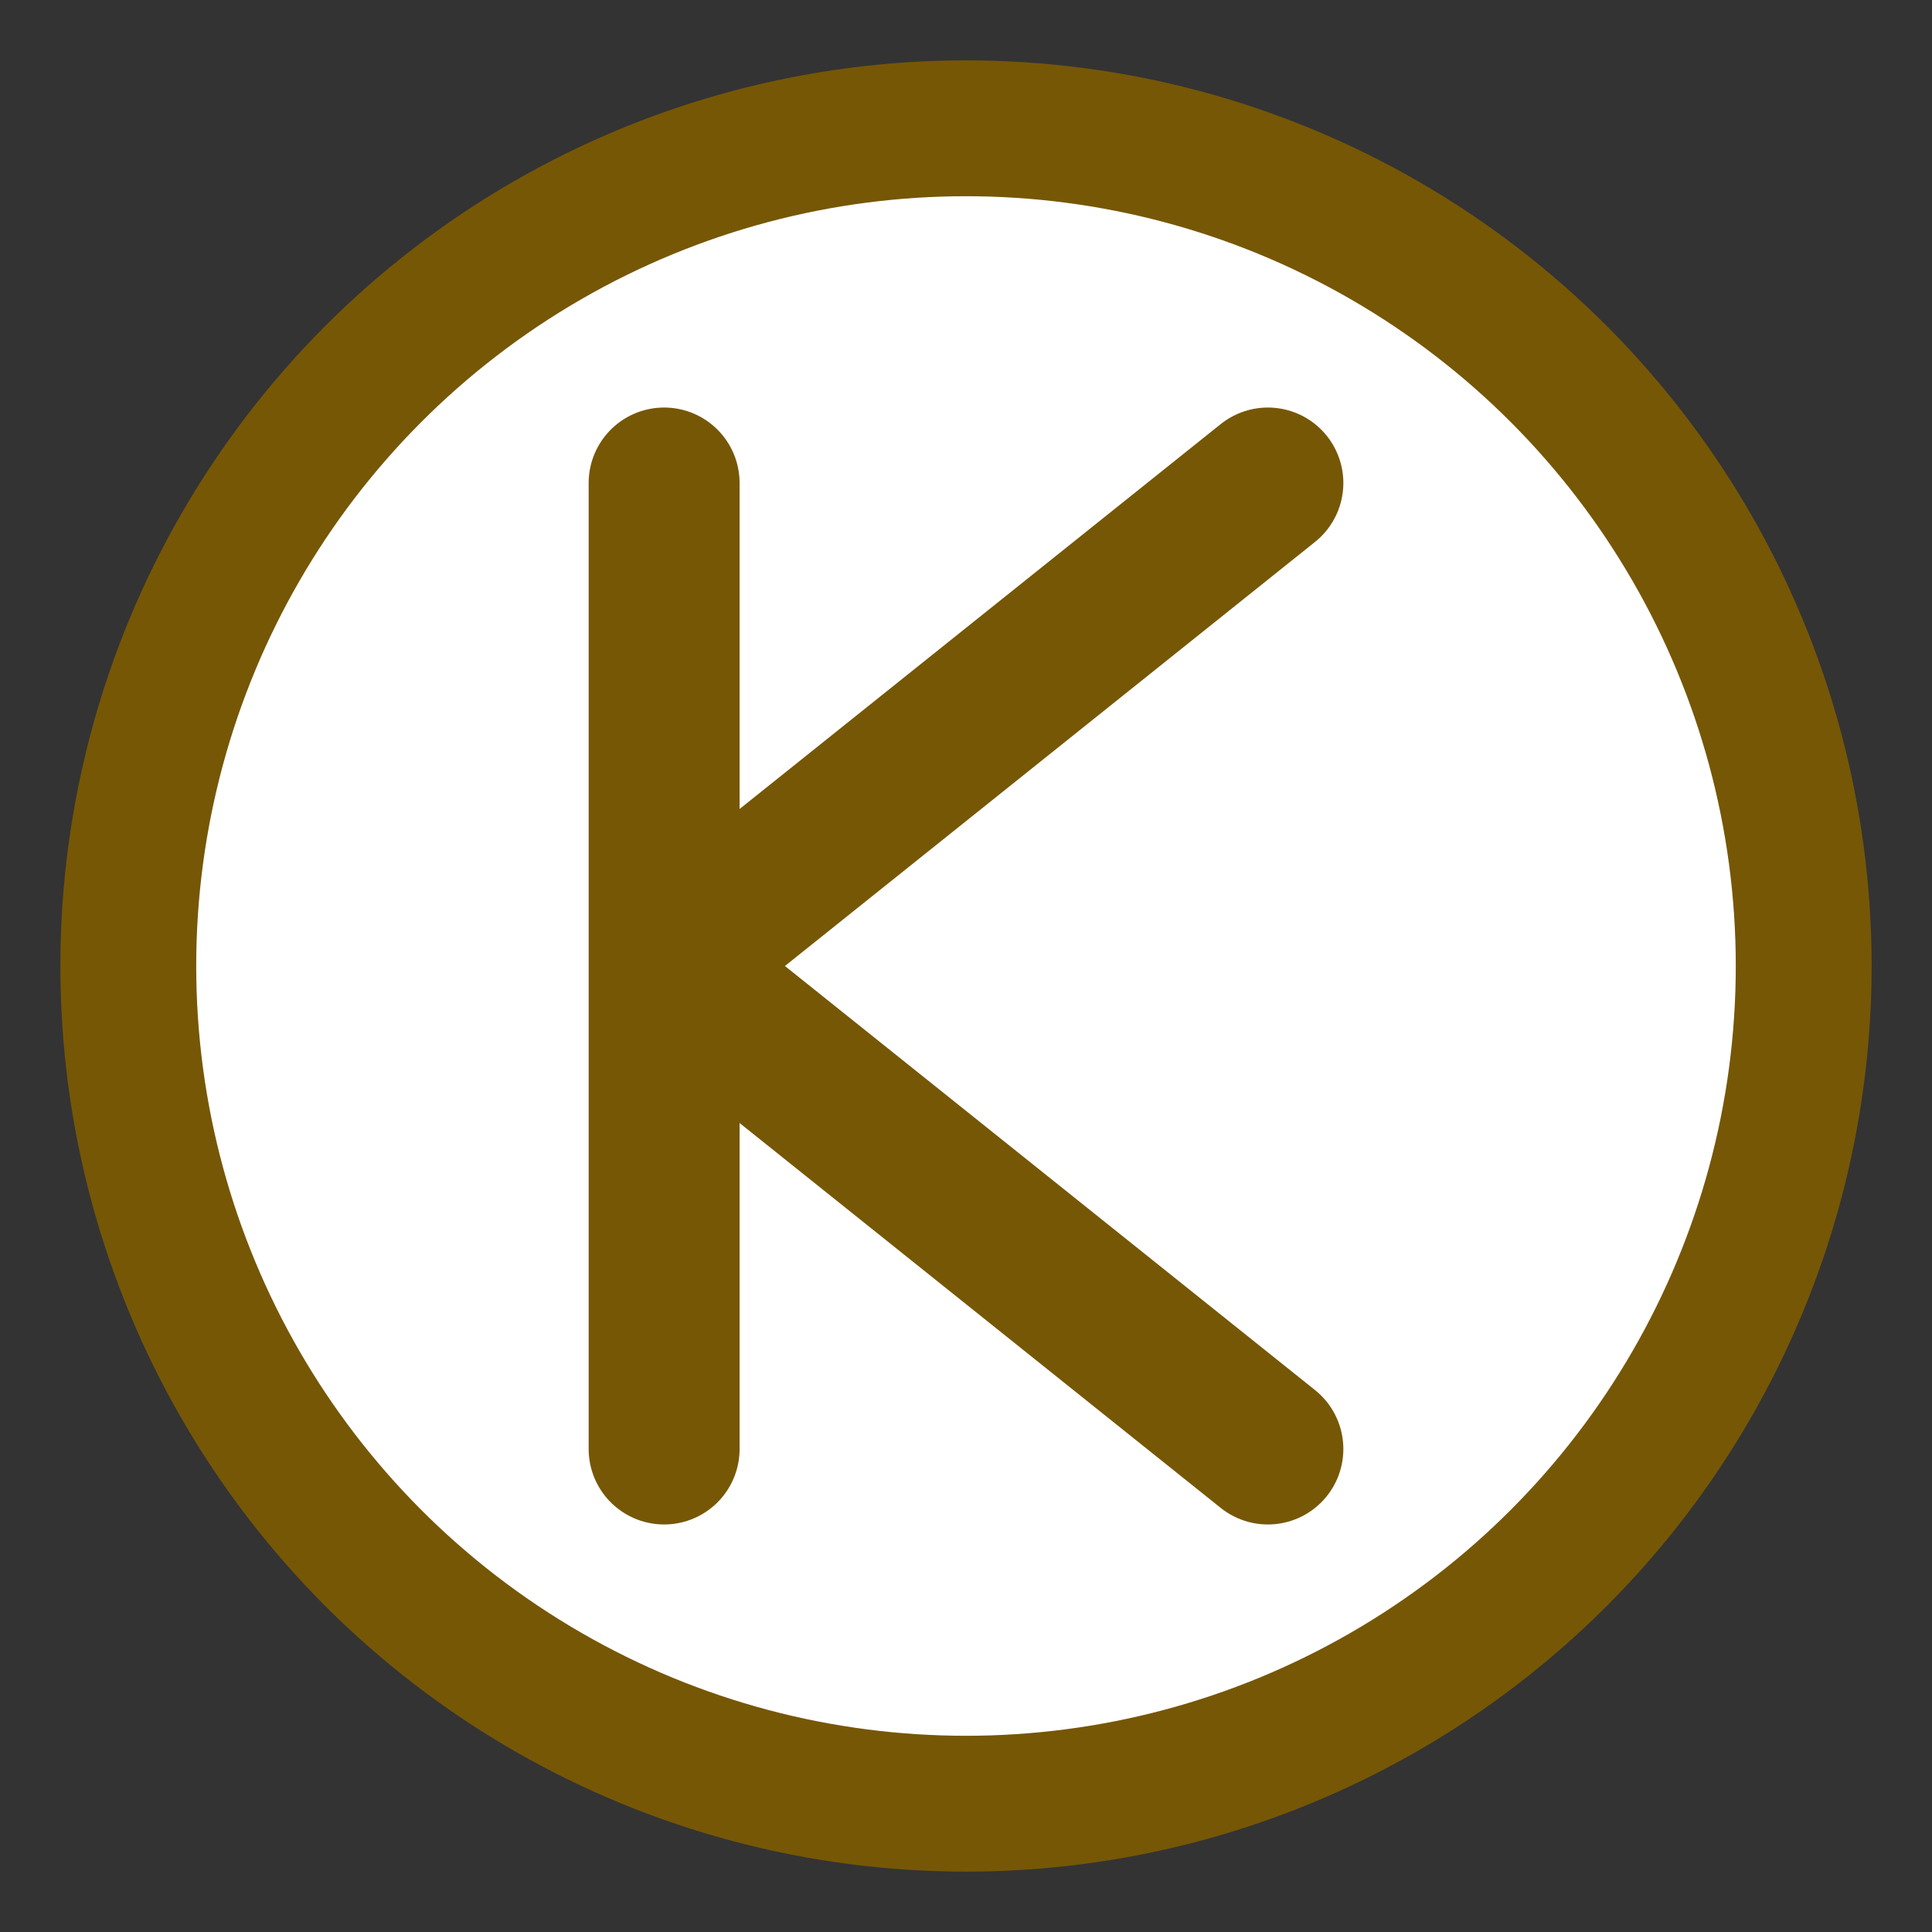
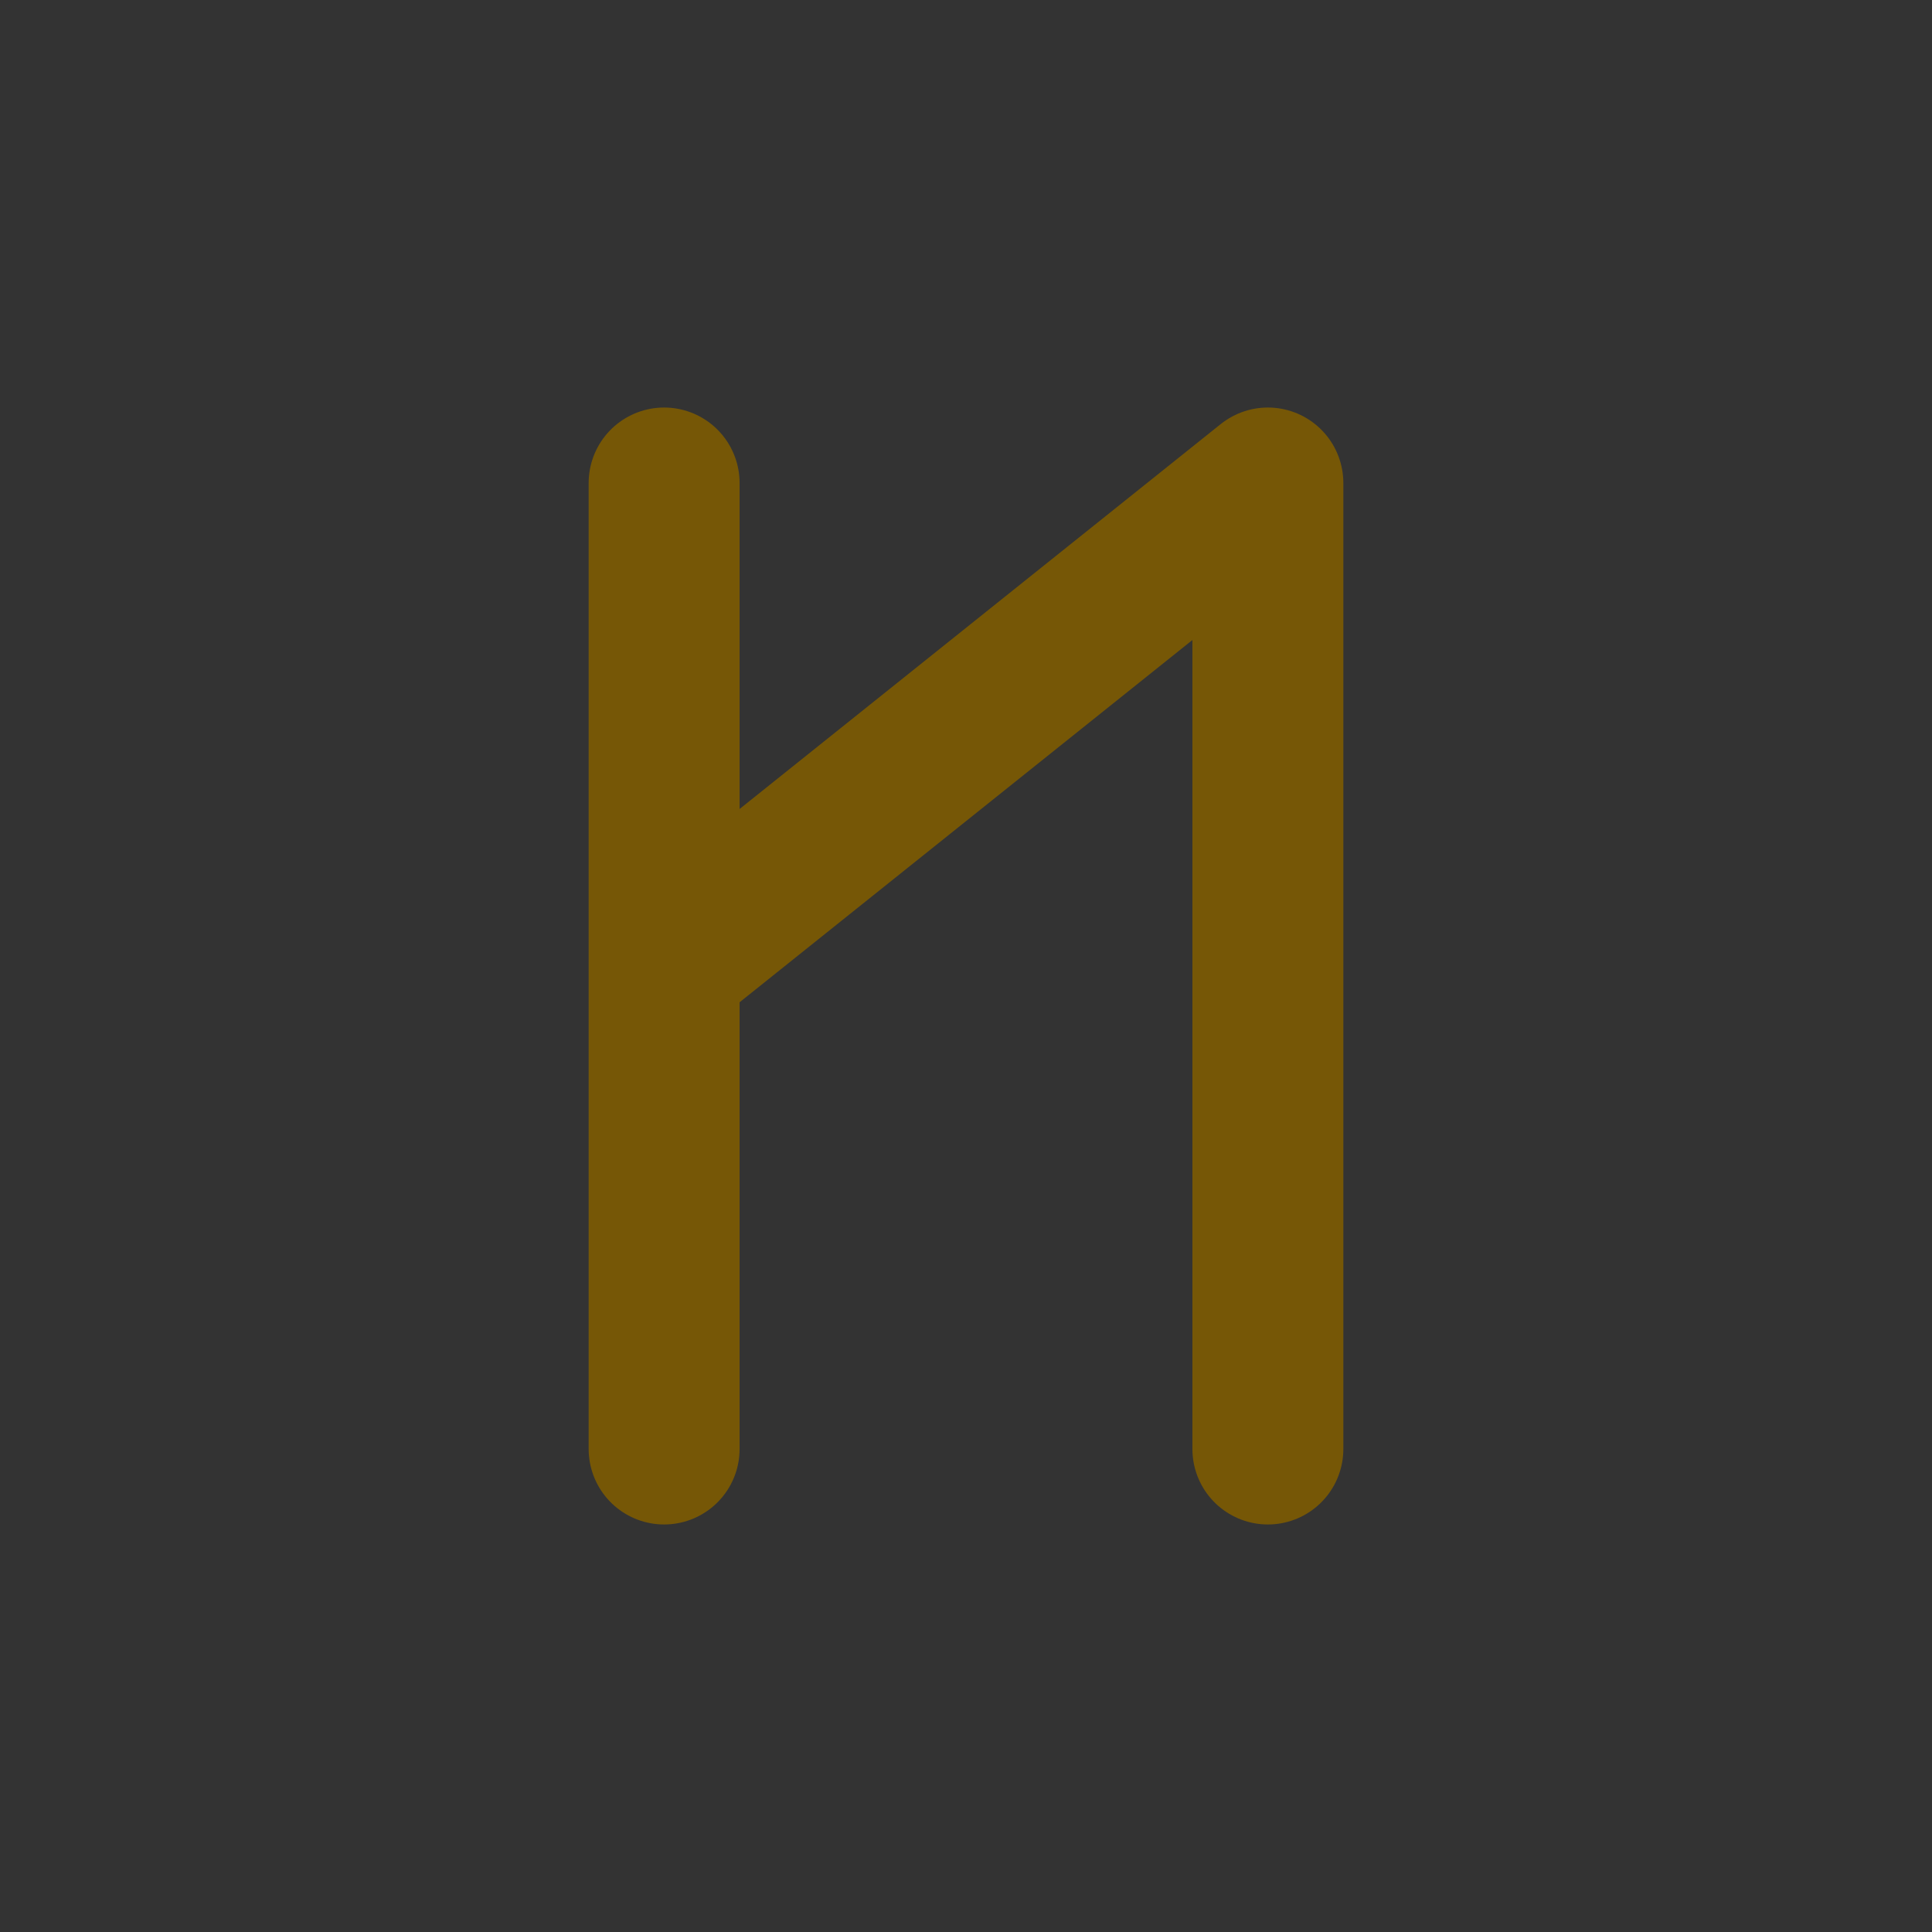
<svg xmlns="http://www.w3.org/2000/svg" width="32" height="32" viewBox="0 0 32 32">
  <rect x="0" y="0" width="32" height="32" fill="#333333" stroke="none" />
-   <circle cx="16" cy="16" r="15" fill="#765706" />
-   <circle cx="16" cy="16" r="13" fill="#fff" stroke="#765706" stroke-width="0.5" />
-   <path d="M11 8 L11 24 M11 16 L21 8 M11 16 L21 24" stroke="#765706" stroke-width="2.5" stroke-linecap="round" stroke-linejoin="round" fill="none" />
+   <path d="M11 8 L11 24 M11 16 L21 8 L21 24" stroke="#765706" stroke-width="2.5" stroke-linecap="round" stroke-linejoin="round" fill="none" />
</svg>